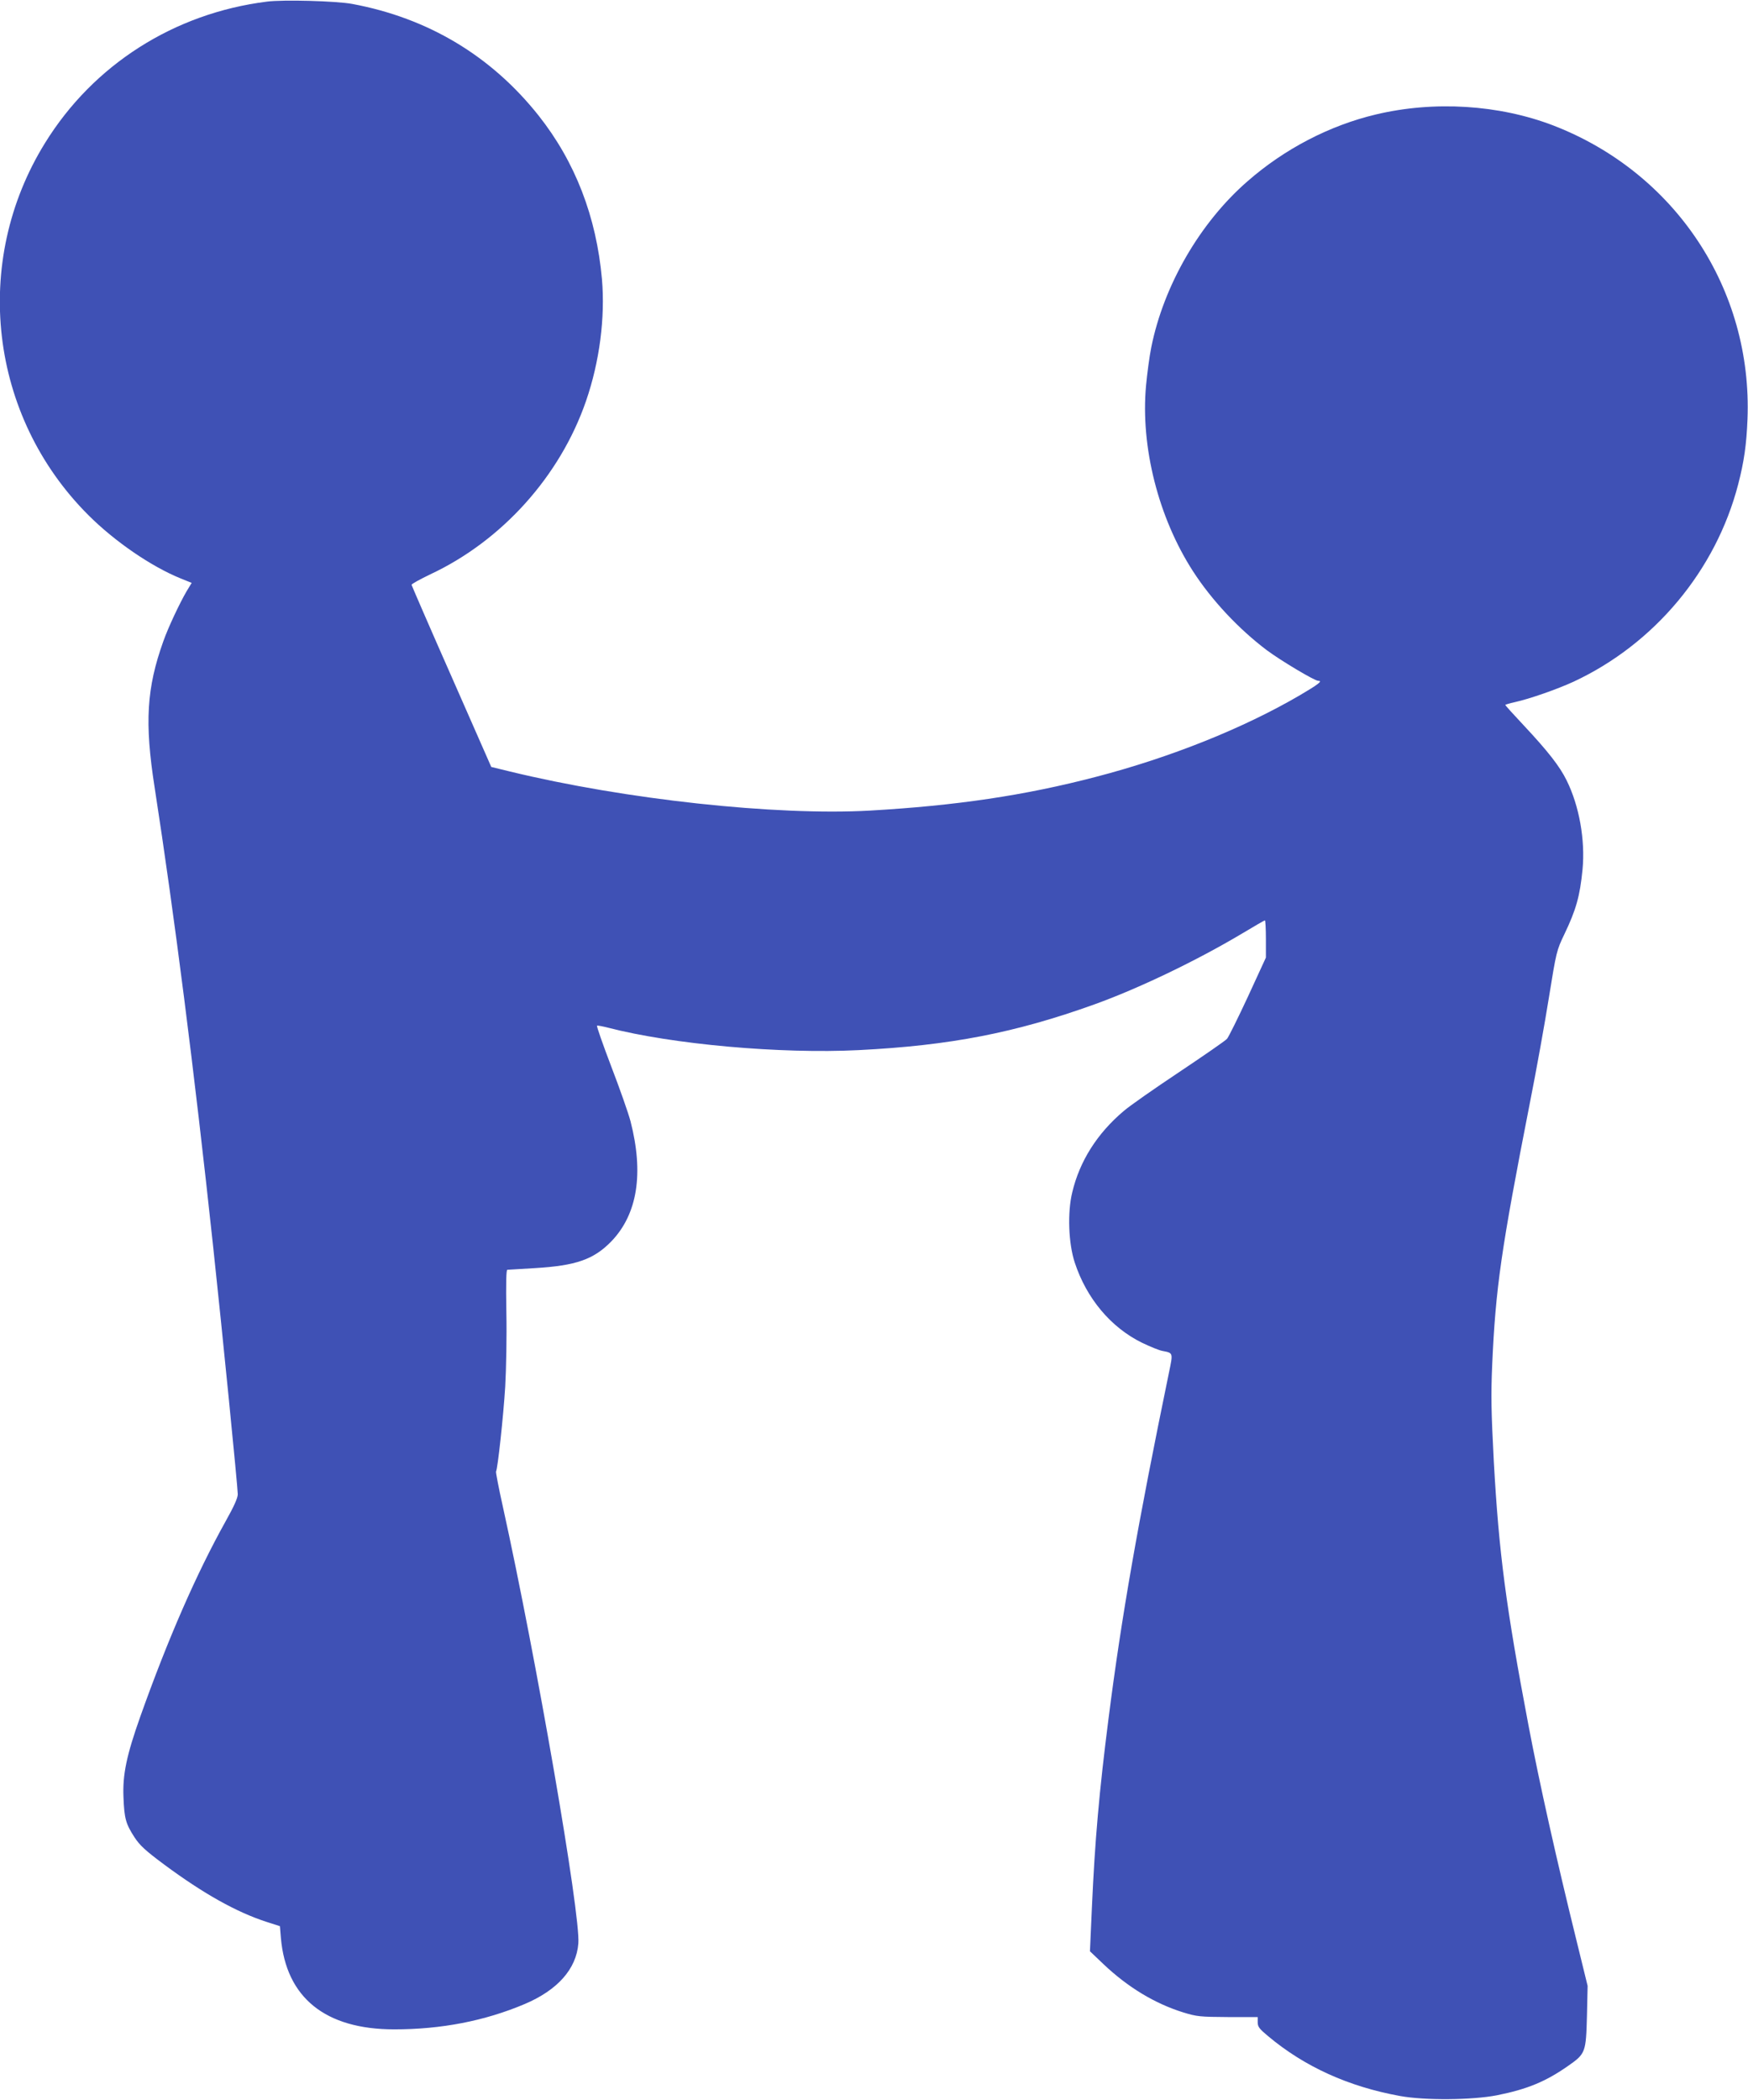
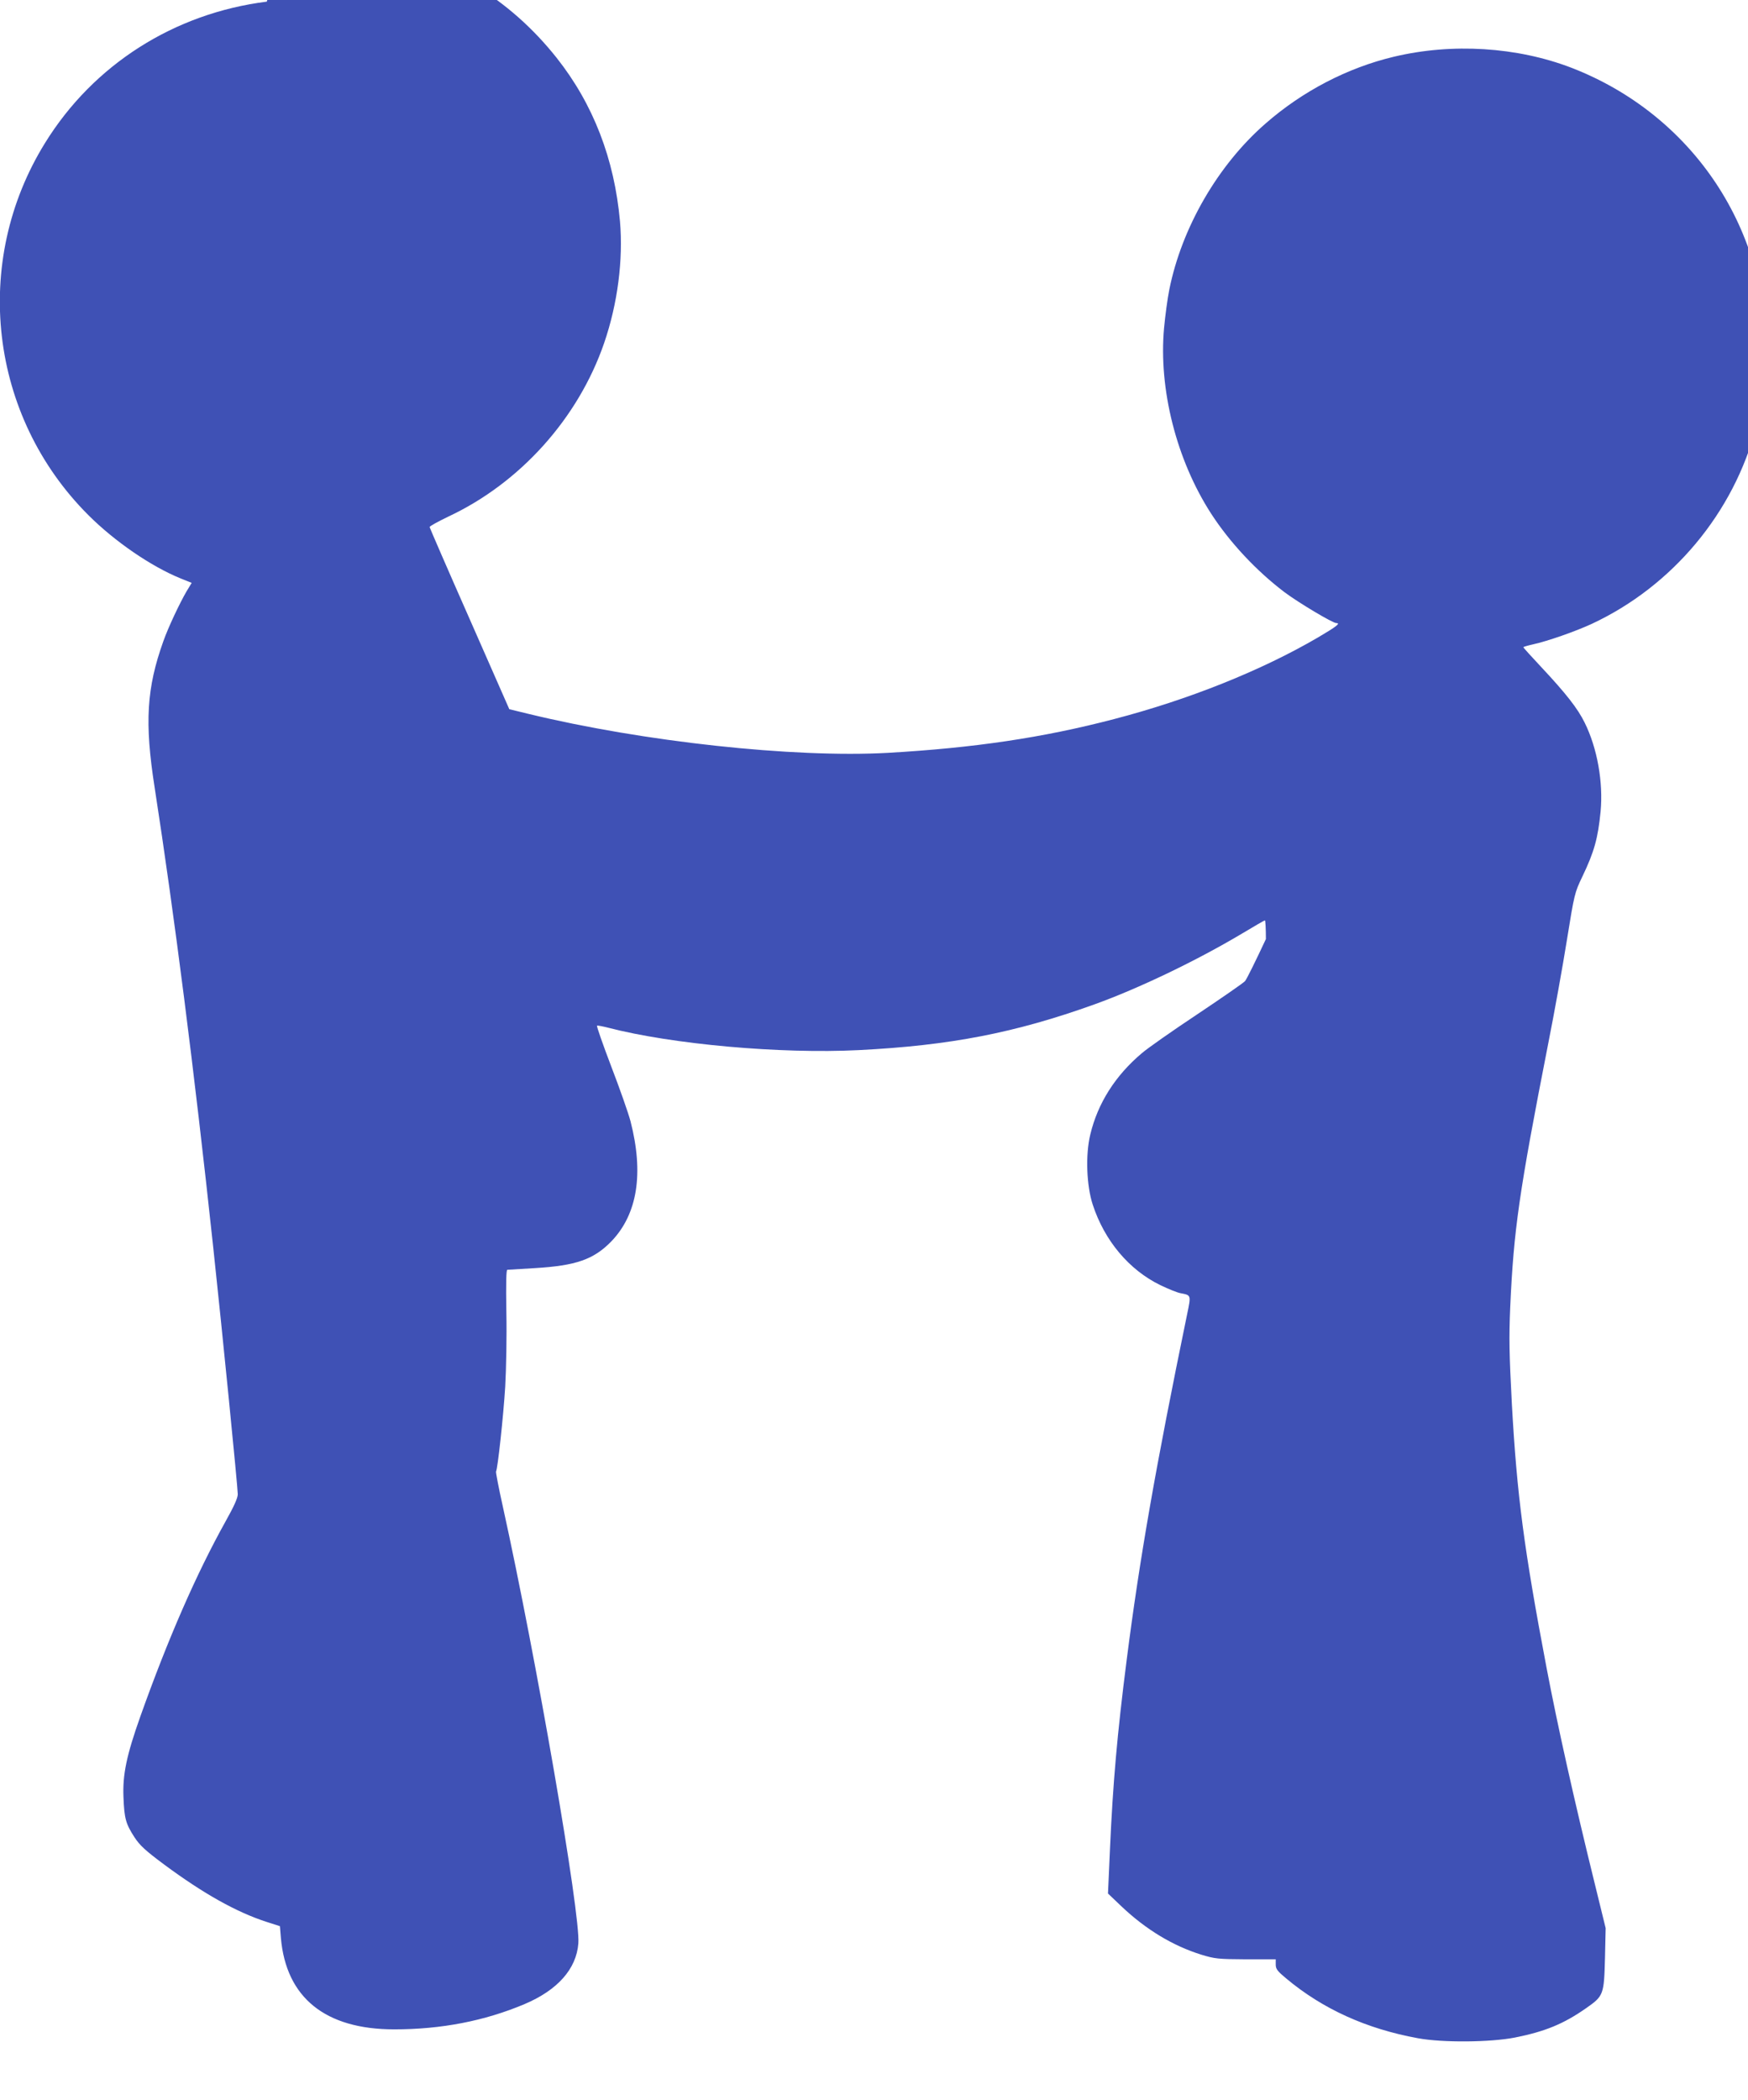
<svg xmlns="http://www.w3.org/2000/svg" version="1.0" width="1066pt" height="1280pt" viewBox="0 0 1066 1280" preserveAspectRatio="xMidYMid meet">
  <g transform="translate(0,1280) scale(0.1,-0.1)" fill="#3f51b5" stroke="none">
-     <path d="M1627 12790 c-565 -71 -1057 -384 -1352 -861 -450 -726 -341 -1665 264 -2269 160 -160 383 -313 563 -386 l67 -27 -31 -51 c-43 -74 -112 -220 -142 -305 -102 -285 -115 -495 -53 -891 120 -775 241 -1719 357 -2800 54 -500 150 -1466 150 -1508 0 -23 -23 -74 -74 -165 -179 -321 -352 -717 -521 -1192 -83 -234 -108 -353 -102 -490 5 -130 14 -162 67 -244 33 -50 65 -80 182 -167 239 -177 441 -290 624 -349 l81 -26 6 -72 c32 -364 271 -557 691 -557 287 0 551 51 795 154 201 85 316 214 328 370 14 176 -256 1737 -461 2665 -25 112 -43 207 -41 211 10 16 45 337 56 518 6 106 10 309 7 452 -3 179 -1 260 6 260 6 0 81 5 166 10 254 15 361 53 469 164 159 166 198 414 116 732 -13 49 -66 200 -118 335 -51 134 -90 245 -86 247 4 2 34 -4 66 -12 393 -102 1053 -161 1530 -137 557 28 954 105 1438 279 267 96 620 265 897 430 75 45 139 82 142 82 3 0 6 -51 6 -114 l0 -113 -110 -239 c-61 -131 -118 -246 -127 -256 -9 -11 -141 -102 -292 -203 -152 -101 -305 -208 -339 -238 -161 -136 -268 -305 -313 -495 -30 -123 -23 -311 15 -427 72 -220 221 -397 411 -490 50 -24 106 -47 126 -50 63 -12 63 -11 39 -126 -192 -931 -291 -1497 -369 -2109 -58 -453 -84 -752 -102 -1155 l-12 -269 83 -79 c149 -141 313 -240 487 -294 82 -25 101 -27 271 -28 l182 0 0 -32 c0 -27 10 -40 63 -84 223 -187 491 -308 804 -365 151 -28 442 -25 591 4 186 37 299 84 436 180 106 74 108 82 114 307 l4 180 -65 265 c-127 515 -229 972 -296 1325 -137 722 -180 1048 -211 1605 -16 307 -18 401 -10 590 21 471 54 700 230 1598 39 196 91 485 116 642 45 279 47 287 94 385 72 150 95 233 111 395 17 179 -20 388 -97 543 -42 86 -115 179 -264 338 -61 65 -110 119 -110 122 0 2 26 10 58 17 91 20 259 79 359 125 493 230 867 678 1003 1202 36 138 51 244 57 398 31 791 -439 1502 -1184 1790 -331 127 -727 152 -1083 67 -282 -67 -557 -210 -782 -407 -290 -252 -511 -634 -587 -1012 -11 -54 -25 -159 -32 -234 -34 -372 75 -804 287 -1132 114 -176 277 -350 449 -480 86 -64 292 -187 314 -187 29 0 2 -21 -112 -88 -346 -202 -789 -379 -1242 -497 -435 -114 -856 -176 -1380 -206 -576 -32 -1494 68 -2194 238 l-115 28 -242 550 c-134 303 -243 555 -244 560 0 6 52 34 114 64 438 205 792 599 950 1057 83 241 117 508 97 742 -34 381 -163 715 -386 997 -289 364 -674 595 -1137 681 -97 18 -421 27 -521 14z" />
+     <path d="M1627 12790 c-565 -71 -1057 -384 -1352 -861 -450 -726 -341 -1665 264 -2269 160 -160 383 -313 563 -386 l67 -27 -31 -51 c-43 -74 -112 -220 -142 -305 -102 -285 -115 -495 -53 -891 120 -775 241 -1719 357 -2800 54 -500 150 -1466 150 -1508 0 -23 -23 -74 -74 -165 -179 -321 -352 -717 -521 -1192 -83 -234 -108 -353 -102 -490 5 -130 14 -162 67 -244 33 -50 65 -80 182 -167 239 -177 441 -290 624 -349 l81 -26 6 -72 c32 -364 271 -557 691 -557 287 0 551 51 795 154 201 85 316 214 328 370 14 176 -256 1737 -461 2665 -25 112 -43 207 -41 211 10 16 45 337 56 518 6 106 10 309 7 452 -3 179 -1 260 6 260 6 0 81 5 166 10 254 15 361 53 469 164 159 166 198 414 116 732 -13 49 -66 200 -118 335 -51 134 -90 245 -86 247 4 2 34 -4 66 -12 393 -102 1053 -161 1530 -137 557 28 954 105 1438 279 267 96 620 265 897 430 75 45 139 82 142 82 3 0 6 -51 6 -114 c-61 -131 -118 -246 -127 -256 -9 -11 -141 -102 -292 -203 -152 -101 -305 -208 -339 -238 -161 -136 -268 -305 -313 -495 -30 -123 -23 -311 15 -427 72 -220 221 -397 411 -490 50 -24 106 -47 126 -50 63 -12 63 -11 39 -126 -192 -931 -291 -1497 -369 -2109 -58 -453 -84 -752 -102 -1155 l-12 -269 83 -79 c149 -141 313 -240 487 -294 82 -25 101 -27 271 -28 l182 0 0 -32 c0 -27 10 -40 63 -84 223 -187 491 -308 804 -365 151 -28 442 -25 591 4 186 37 299 84 436 180 106 74 108 82 114 307 l4 180 -65 265 c-127 515 -229 972 -296 1325 -137 722 -180 1048 -211 1605 -16 307 -18 401 -10 590 21 471 54 700 230 1598 39 196 91 485 116 642 45 279 47 287 94 385 72 150 95 233 111 395 17 179 -20 388 -97 543 -42 86 -115 179 -264 338 -61 65 -110 119 -110 122 0 2 26 10 58 17 91 20 259 79 359 125 493 230 867 678 1003 1202 36 138 51 244 57 398 31 791 -439 1502 -1184 1790 -331 127 -727 152 -1083 67 -282 -67 -557 -210 -782 -407 -290 -252 -511 -634 -587 -1012 -11 -54 -25 -159 -32 -234 -34 -372 75 -804 287 -1132 114 -176 277 -350 449 -480 86 -64 292 -187 314 -187 29 0 2 -21 -112 -88 -346 -202 -789 -379 -1242 -497 -435 -114 -856 -176 -1380 -206 -576 -32 -1494 68 -2194 238 l-115 28 -242 550 c-134 303 -243 555 -244 560 0 6 52 34 114 64 438 205 792 599 950 1057 83 241 117 508 97 742 -34 381 -163 715 -386 997 -289 364 -674 595 -1137 681 -97 18 -421 27 -521 14z" />
  </g>
</svg>